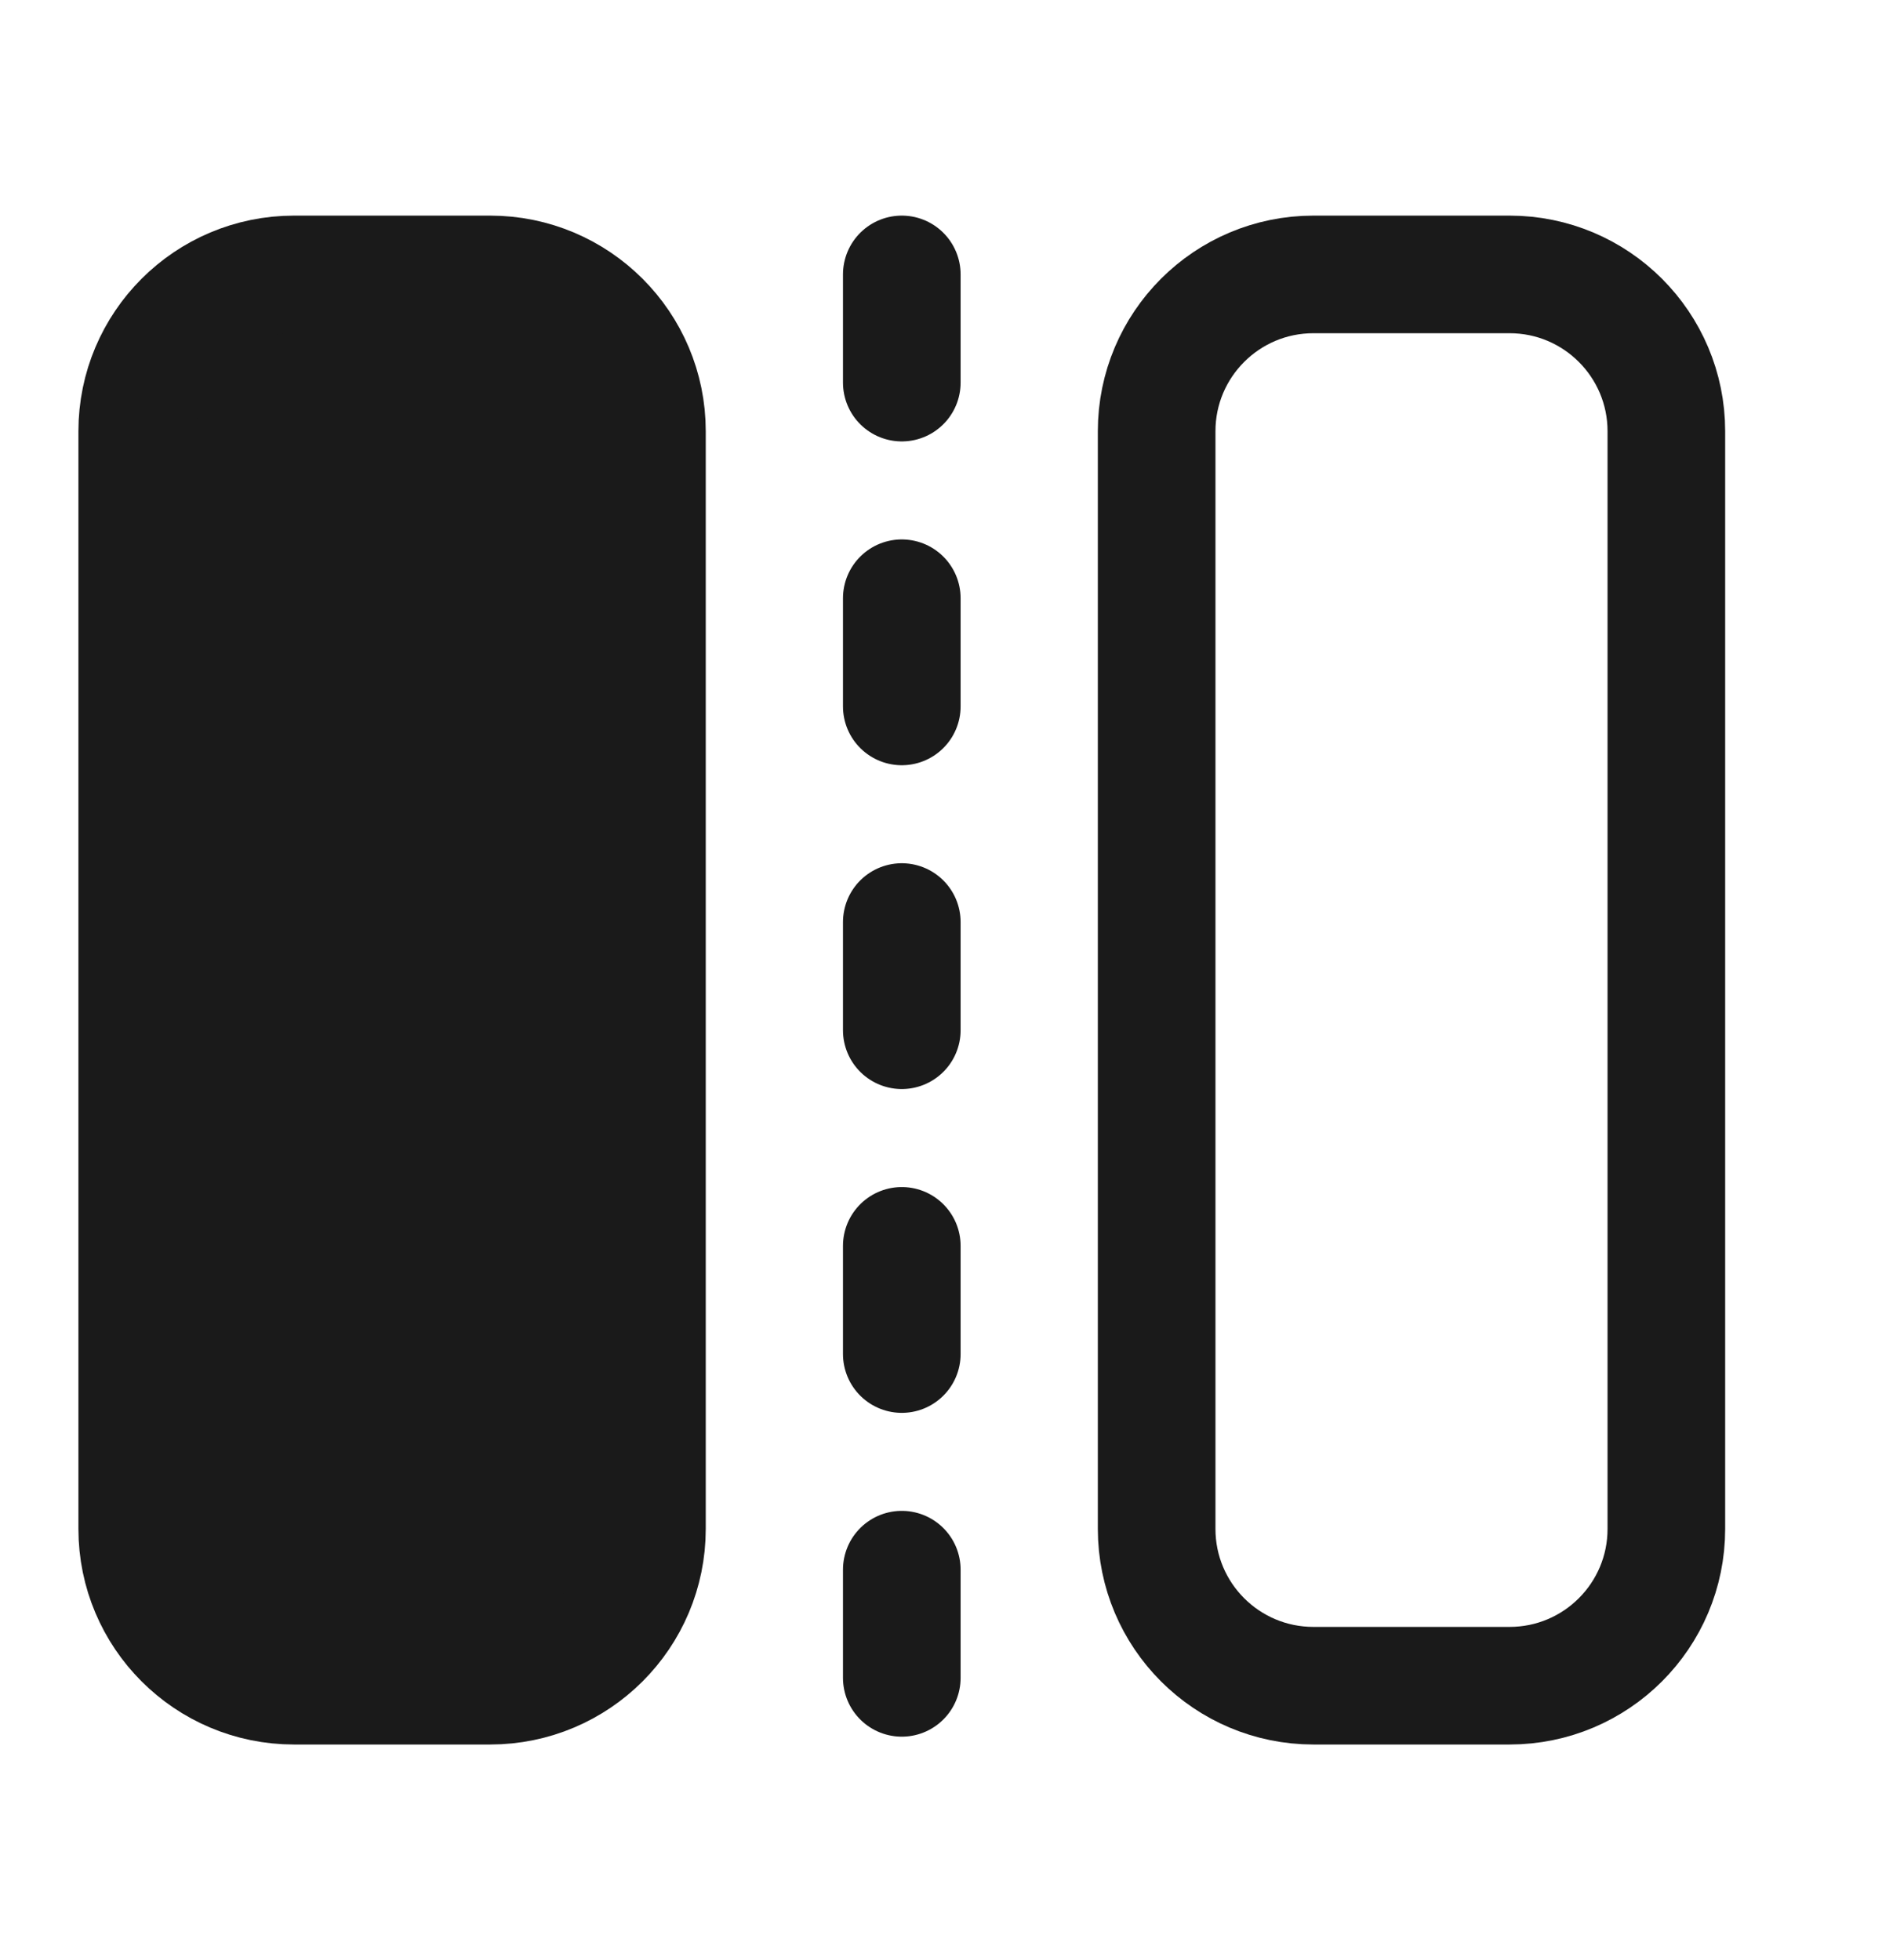
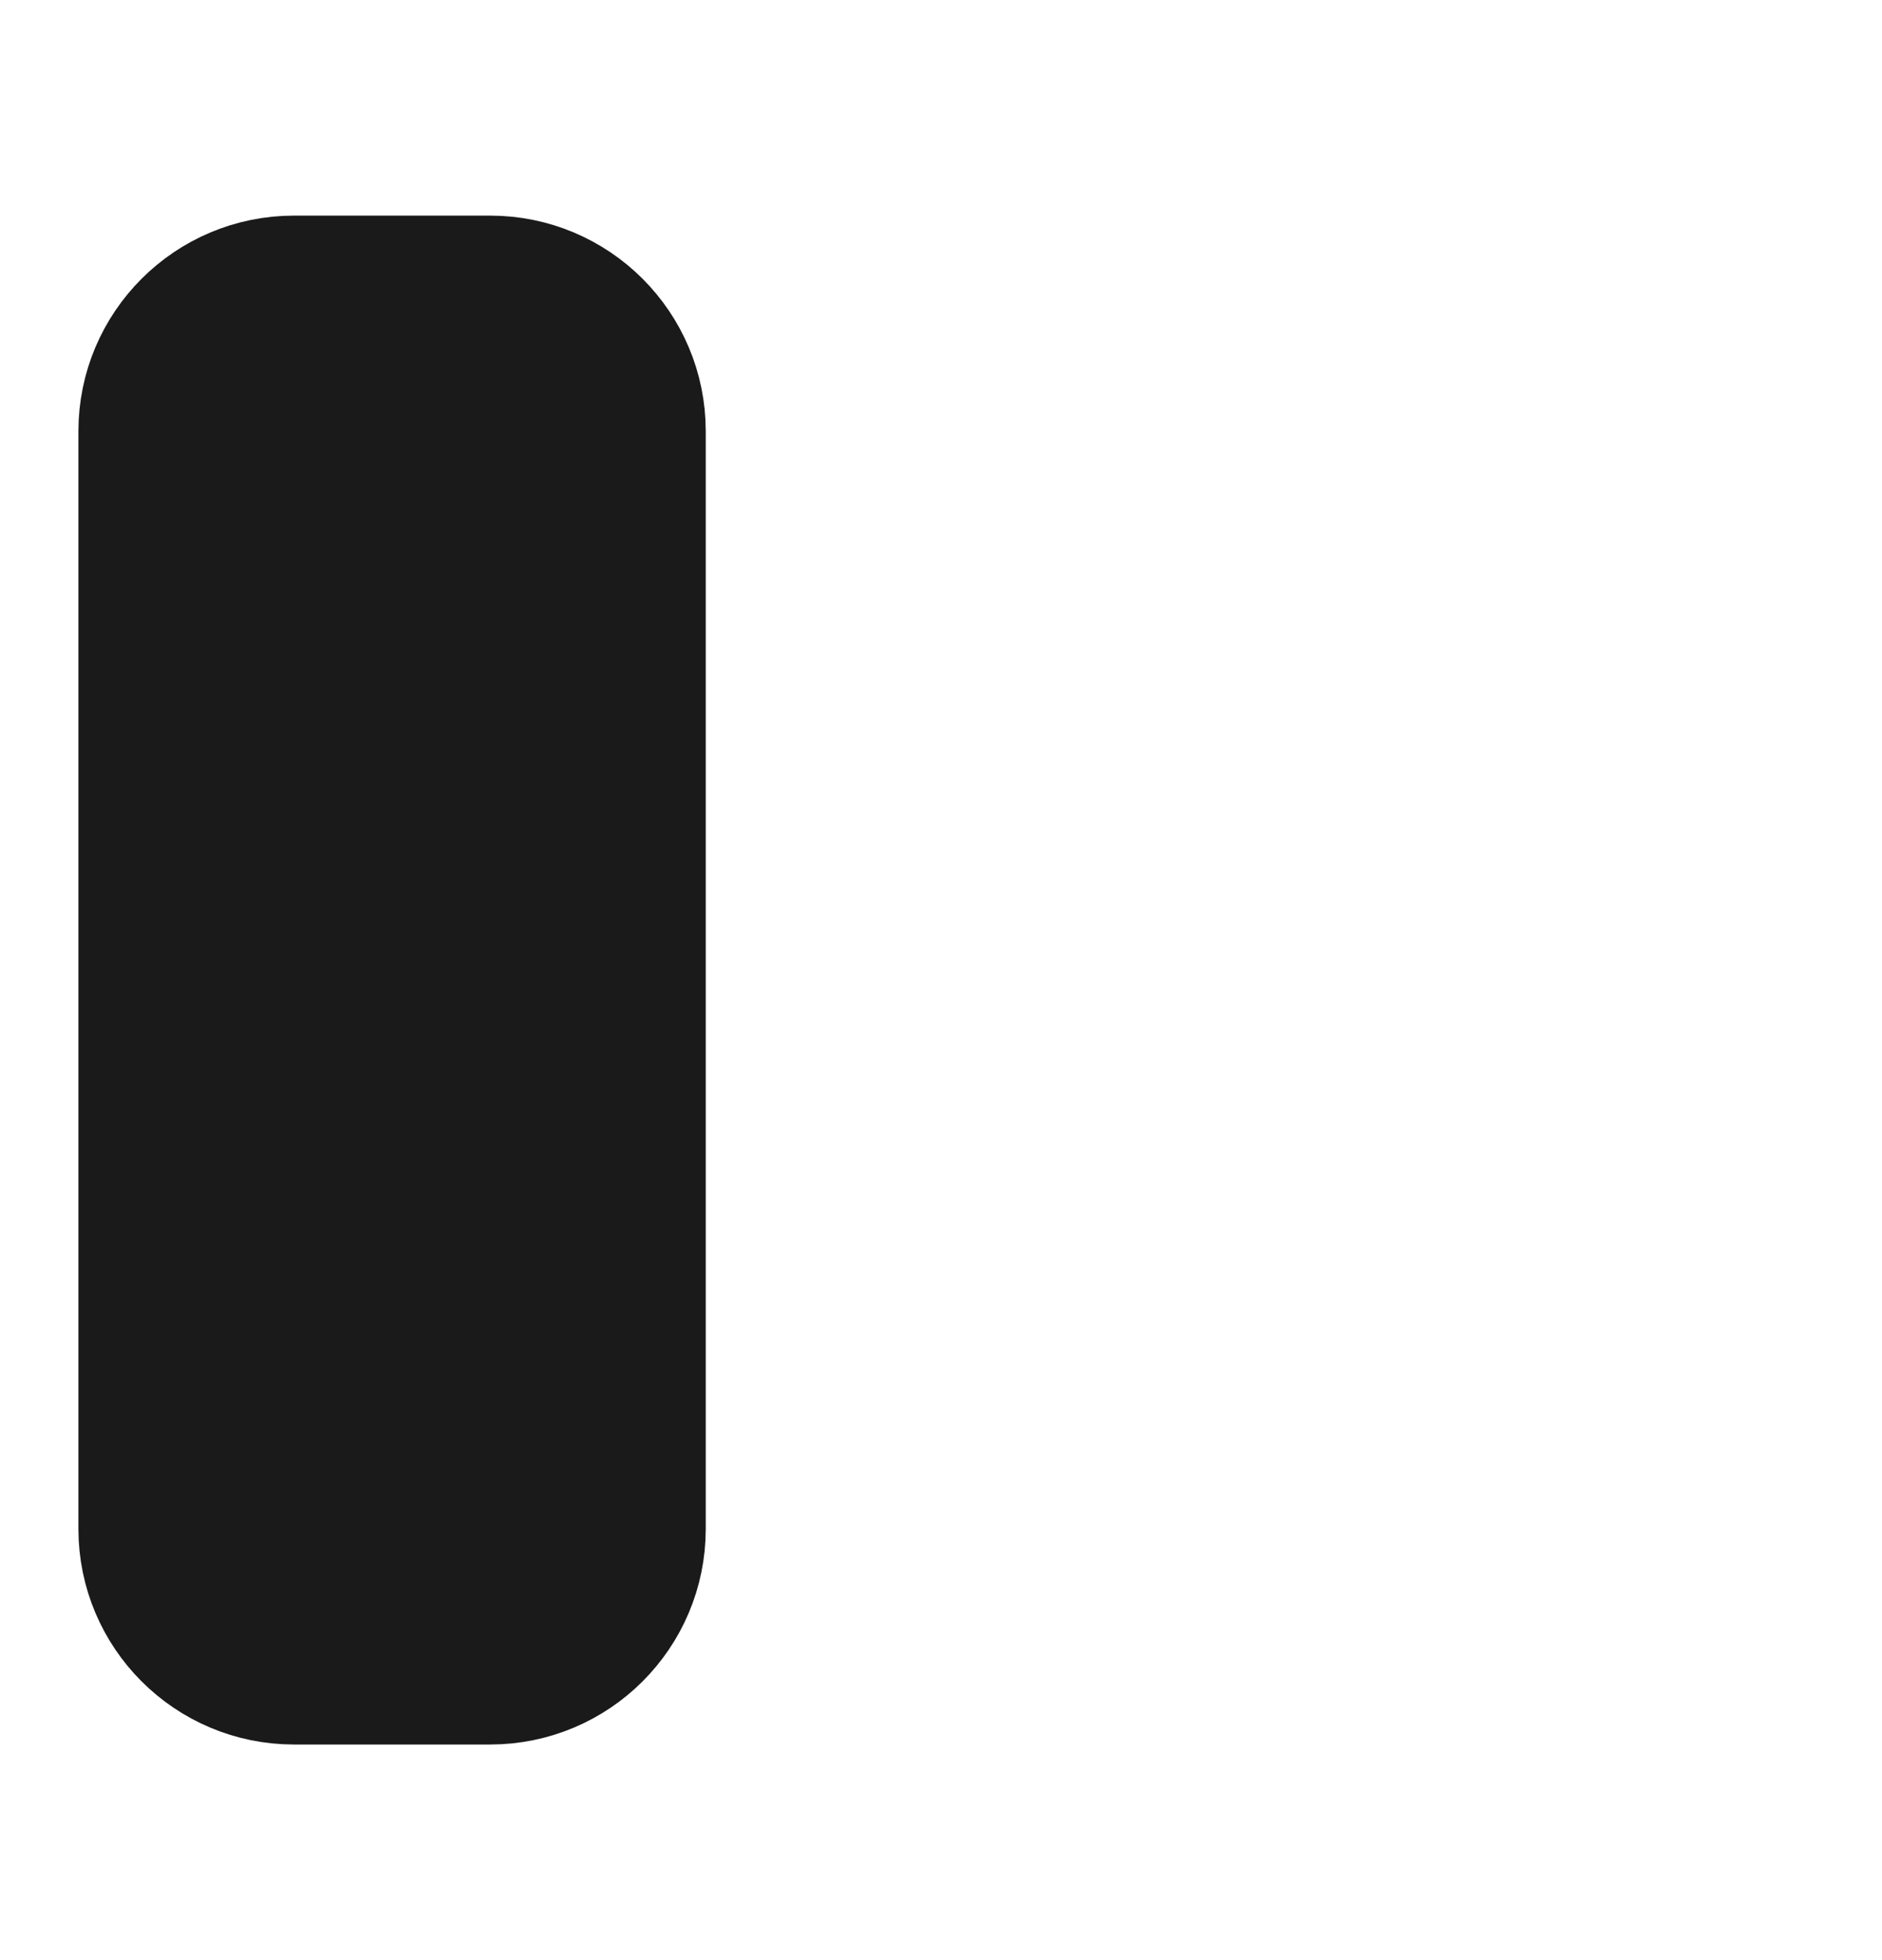
<svg xmlns="http://www.w3.org/2000/svg" width="24" height="25" viewBox="0 0 24 25" fill="none">
  <path d="M3.75 21.5H6.25C7.355 21.5 8.25 20.605 8.25 19.5V5.5C8.25 4.396 7.355 3.5 6.25 3.5H3.75C2.645 3.5 1.75 4.396 1.75 5.5V19.5C1.75 20.605 2.645 21.5 3.75 21.5Z" fill="#1A1A1A" stroke="#1A1A1A" stroke-width="1.5" stroke-linecap="round" />
-   <path d="M16.75 21.5H19.25C20.355 21.5 21.25 20.605 21.25 19.5V5.5C21.25 4.396 20.355 3.5 19.25 3.5H16.75C15.645 3.5 14.75 4.396 14.75 5.5V19.5C14.75 20.605 15.645 21.5 16.75 21.5Z" stroke="#1A1A1A" stroke-width="1.5" stroke-linecap="round" />
-   <path d="M11.5 3.5V21.5" stroke="#1A1A1A" stroke-width="1.5" stroke-linecap="round" stroke-linejoin="round" stroke-dasharray="1.38 2.75" />
</svg>